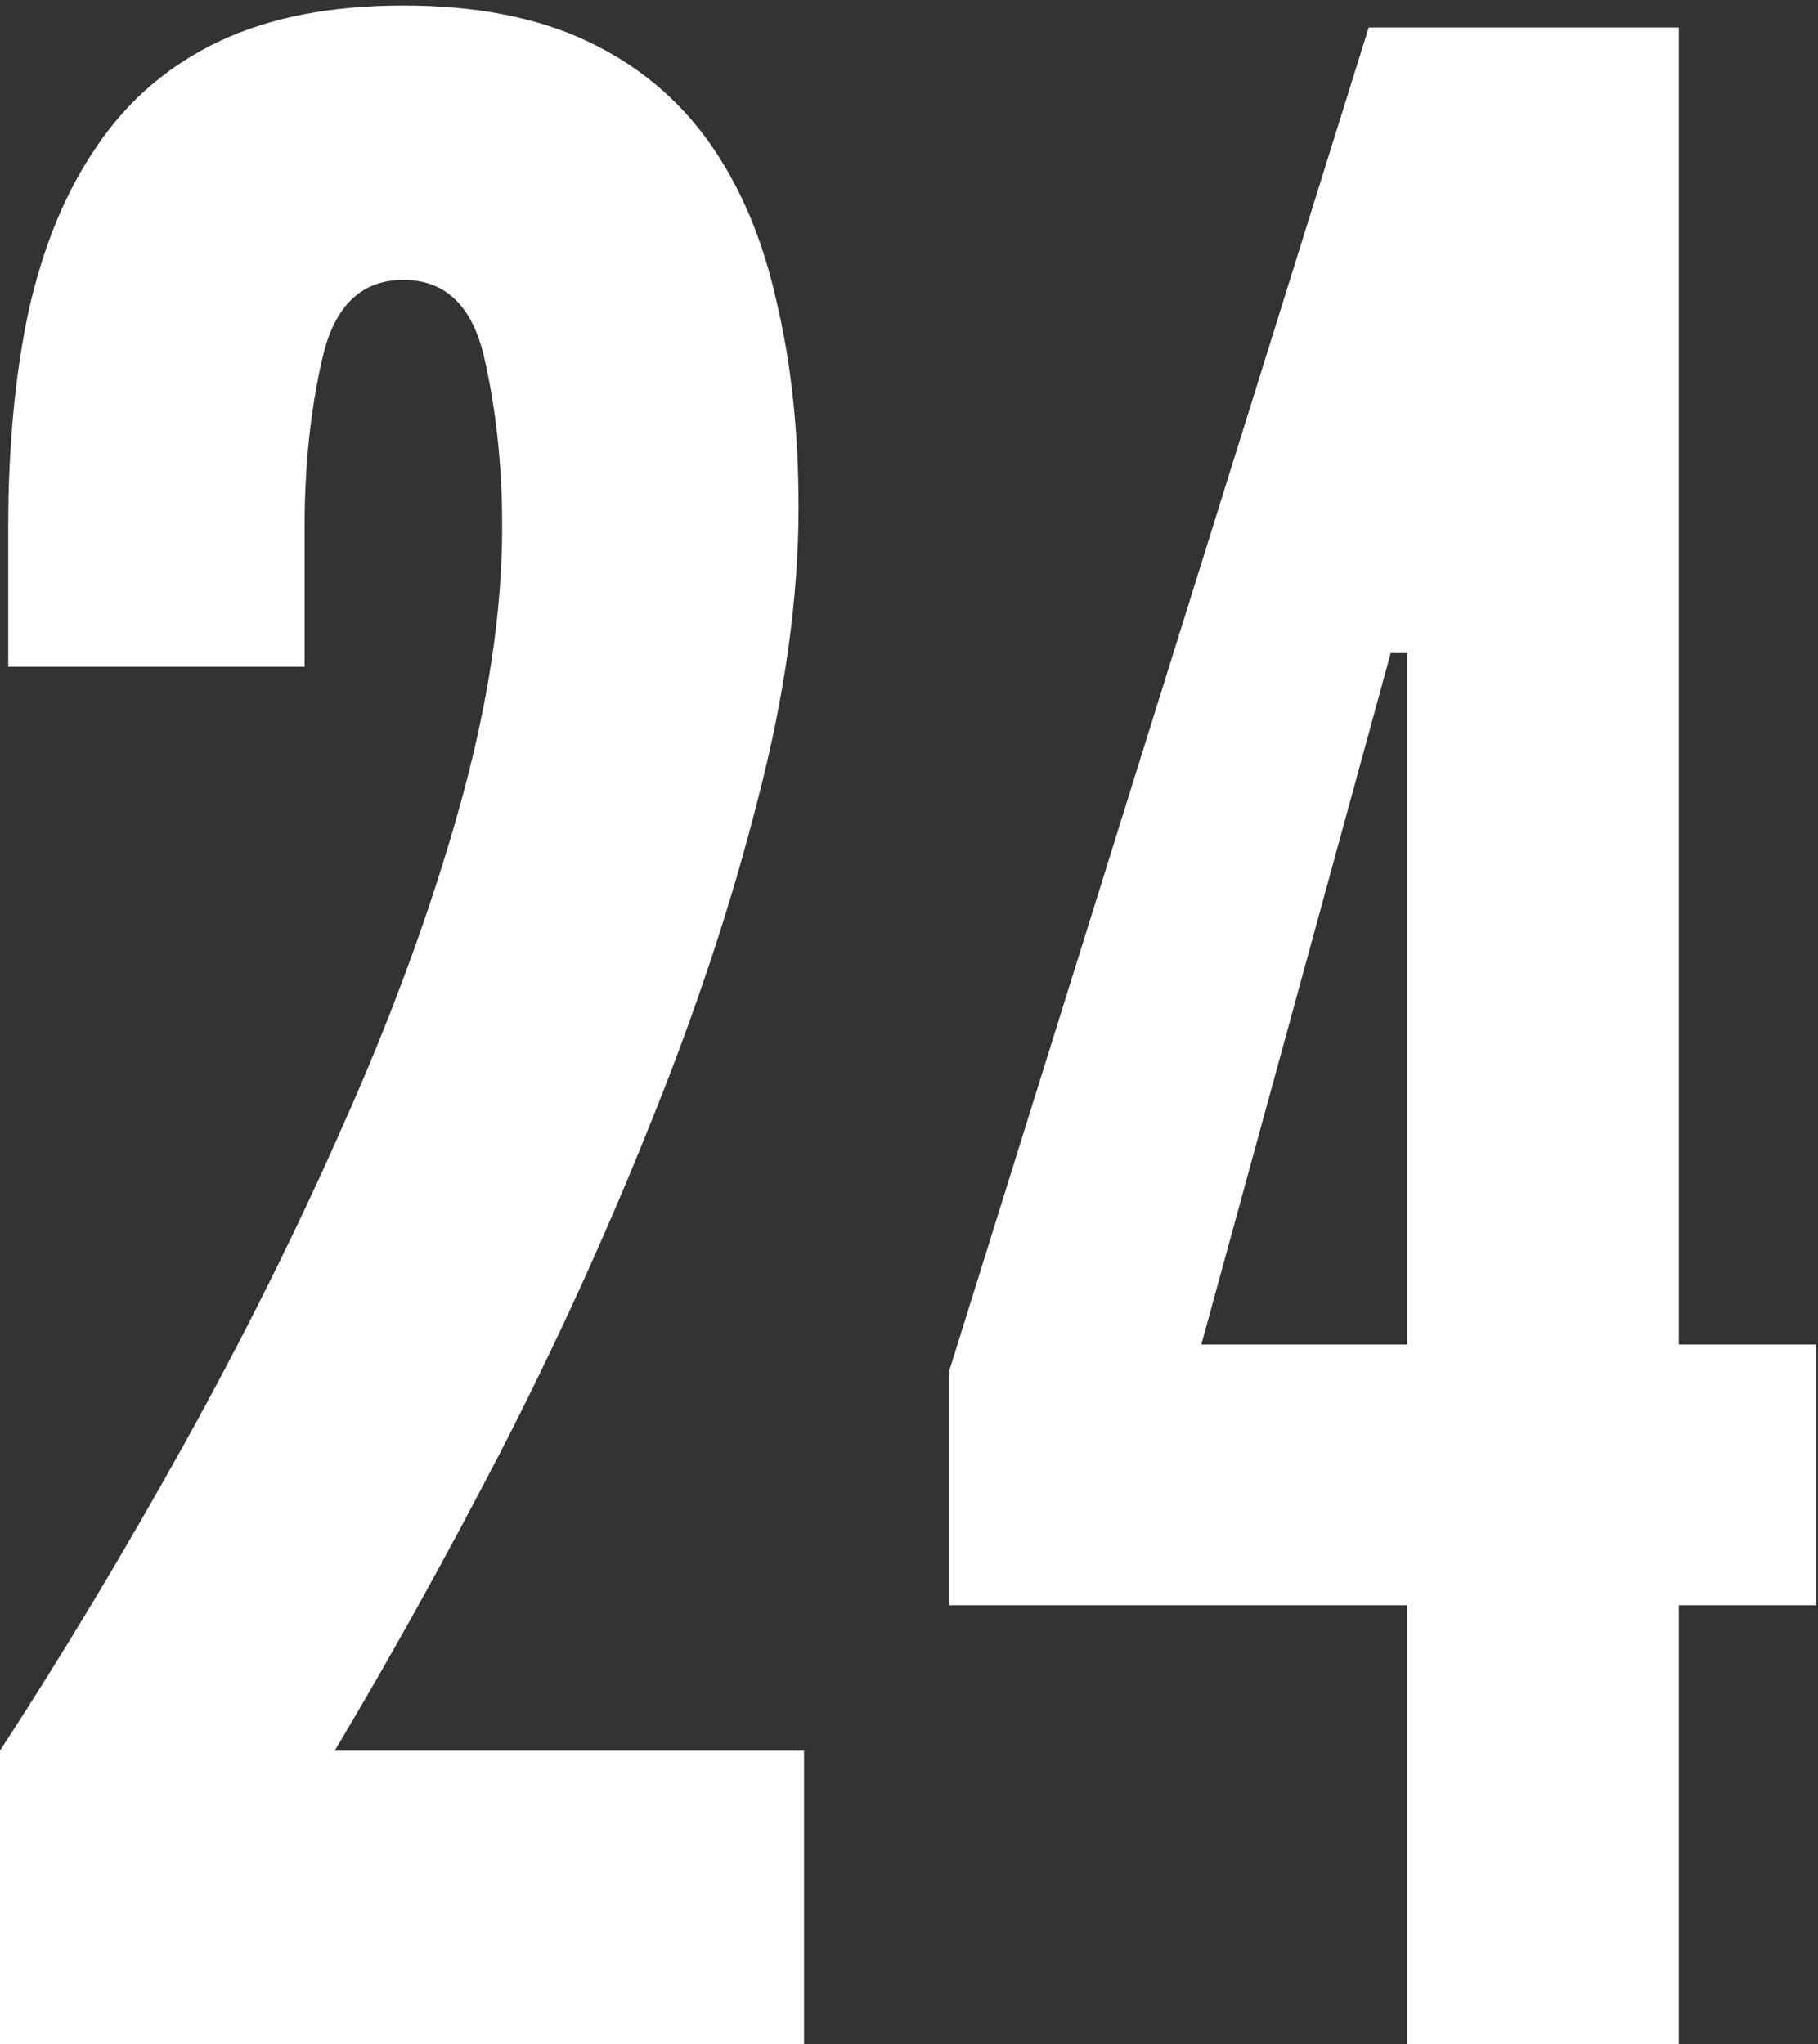
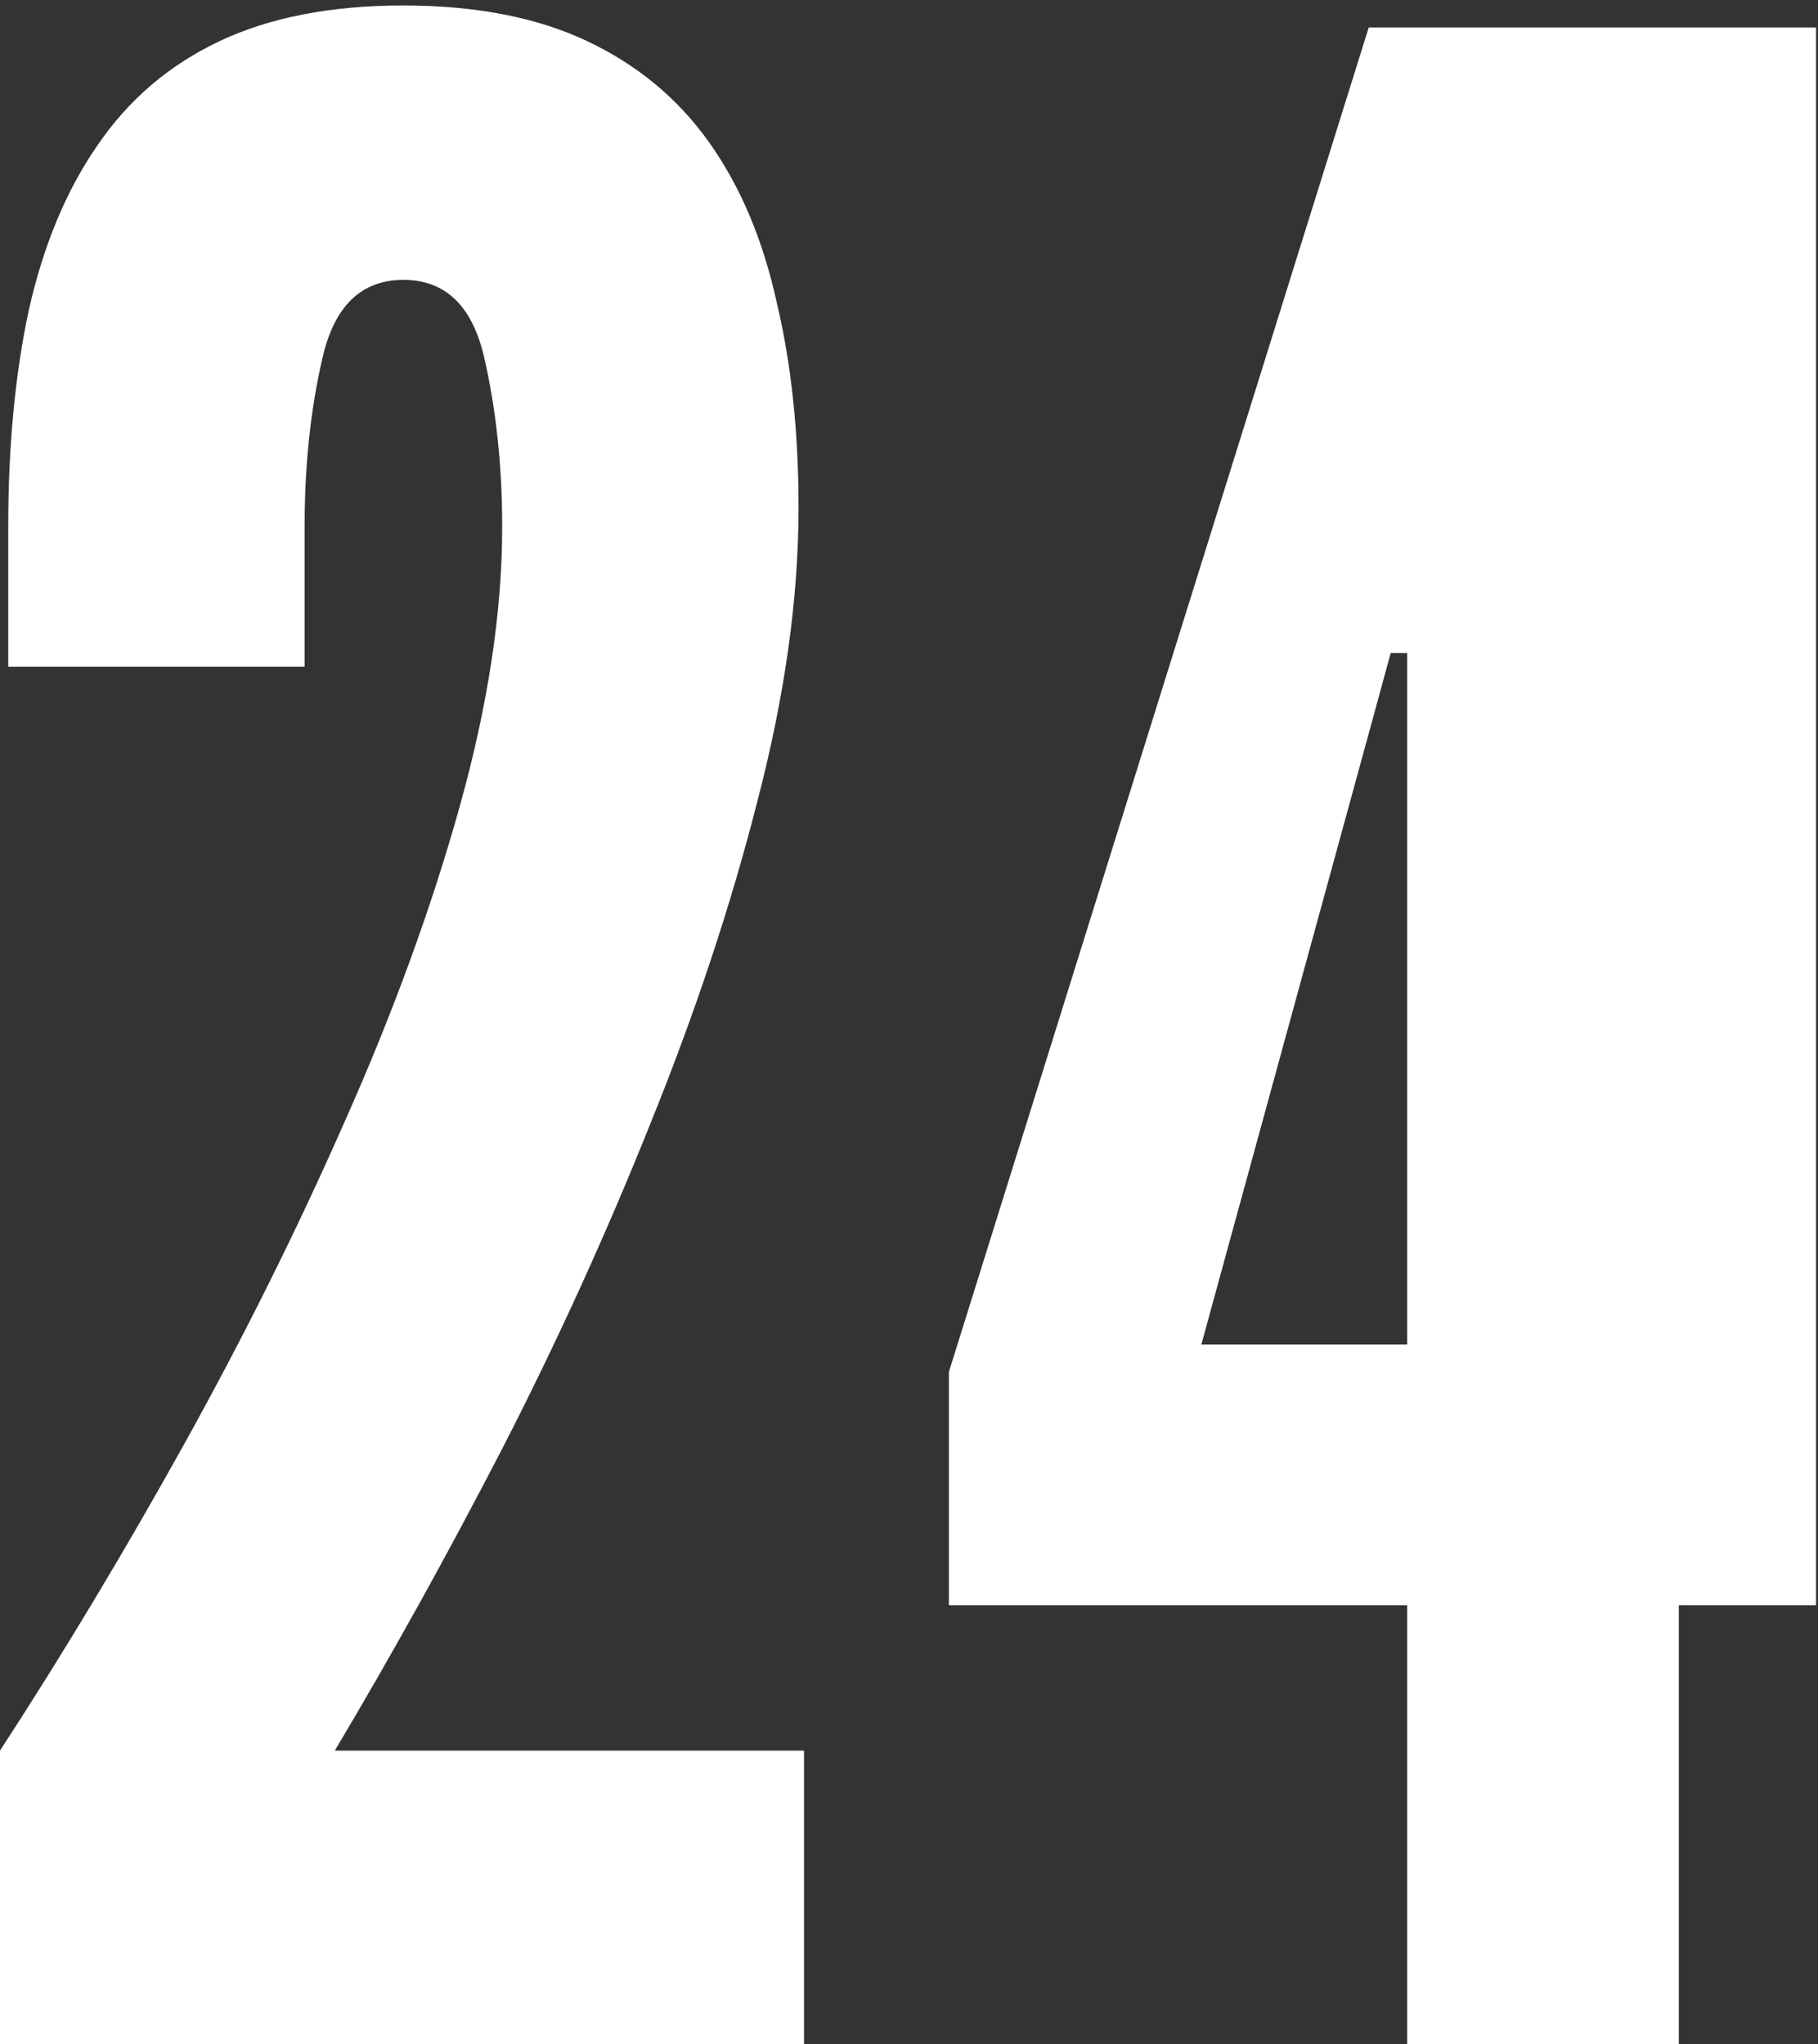
<svg xmlns="http://www.w3.org/2000/svg" width="265" height="298" viewBox="0 0 265 298" fill="none">
  <rect x="0" y="0" width="265" height="298" fill="#333333" stroke="none" />
-   <path d="M5.96046e-08 298V255.2C9.2 241.067 18.133 226.2 26.8 210.6C35.467 195 43.267 179.333 50.2 163.6C57.267 147.733 62.867 132.4 67 117.6C71.133 102.8 73.2 89.2 73.2 76.8C73.2 68 72.333 59.8 70.6 52.2C68.867 44.6 64.933 40.8 58.8 40.8C52.667 40.8 48.733 44.6 47 52.2C45.267 59.667 44.4 67.867 44.4 76.8V97.2H1.2V76.8C1.2 65.067 2.2 54.533 4.2 45.2C6.333 35.733 9.667 27.733 14.2 21.2C18.733 14.533 24.667 9.467 32 6C39.333 2.533 48.267 0.8 58.8 0.8C69.333 0.8 78.267 2.533 85.6 6C92.933 9.467 98.867 14.4 103.4 20.8C107.933 27.2 111.2 34.933 113.2 44C115.333 52.933 116.4 62.933 116.4 74C116.4 87.2 114.4 101.467 110.4 116.8C106.533 132 101.333 147.667 94.8 163.8C88.4 179.8 81.2 195.6 73.2 211.2C65.2 226.667 57.067 241.333 48.8 255.2H117.2V298H5.96046e-08ZM205.113 298V234H138.313V200L199.513 4H244.713V196H264.713V234H244.713V298H205.113ZM175.113 196H205.113V104V95.2H202.713L200.313 104L175.113 196Z" fill="white" />
+   <path d="M5.96046e-08 298V255.2C9.2 241.067 18.133 226.2 26.8 210.6C35.467 195 43.267 179.333 50.2 163.6C57.267 147.733 62.867 132.4 67 117.6C71.133 102.8 73.2 89.2 73.2 76.8C73.2 68 72.333 59.8 70.6 52.2C68.867 44.6 64.933 40.8 58.8 40.8C52.667 40.8 48.733 44.6 47 52.2C45.267 59.667 44.4 67.867 44.4 76.8V97.2H1.2V76.8C1.2 65.067 2.2 54.533 4.2 45.2C6.333 35.733 9.667 27.733 14.2 21.2C18.733 14.533 24.667 9.467 32 6C39.333 2.533 48.267 0.8 58.8 0.8C69.333 0.8 78.267 2.533 85.6 6C92.933 9.467 98.867 14.4 103.4 20.8C107.933 27.2 111.2 34.933 113.2 44C115.333 52.933 116.4 62.933 116.4 74C116.4 87.2 114.4 101.467 110.4 116.8C106.533 132 101.333 147.667 94.8 163.8C88.4 179.8 81.2 195.6 73.2 211.2C65.2 226.667 57.067 241.333 48.8 255.2H117.2V298H5.96046e-08ZM205.113 298V234H138.313V200L199.513 4H244.713H264.713V234H244.713V298H205.113ZM175.113 196H205.113V104V95.2H202.713L200.313 104L175.113 196Z" fill="white" />
</svg>